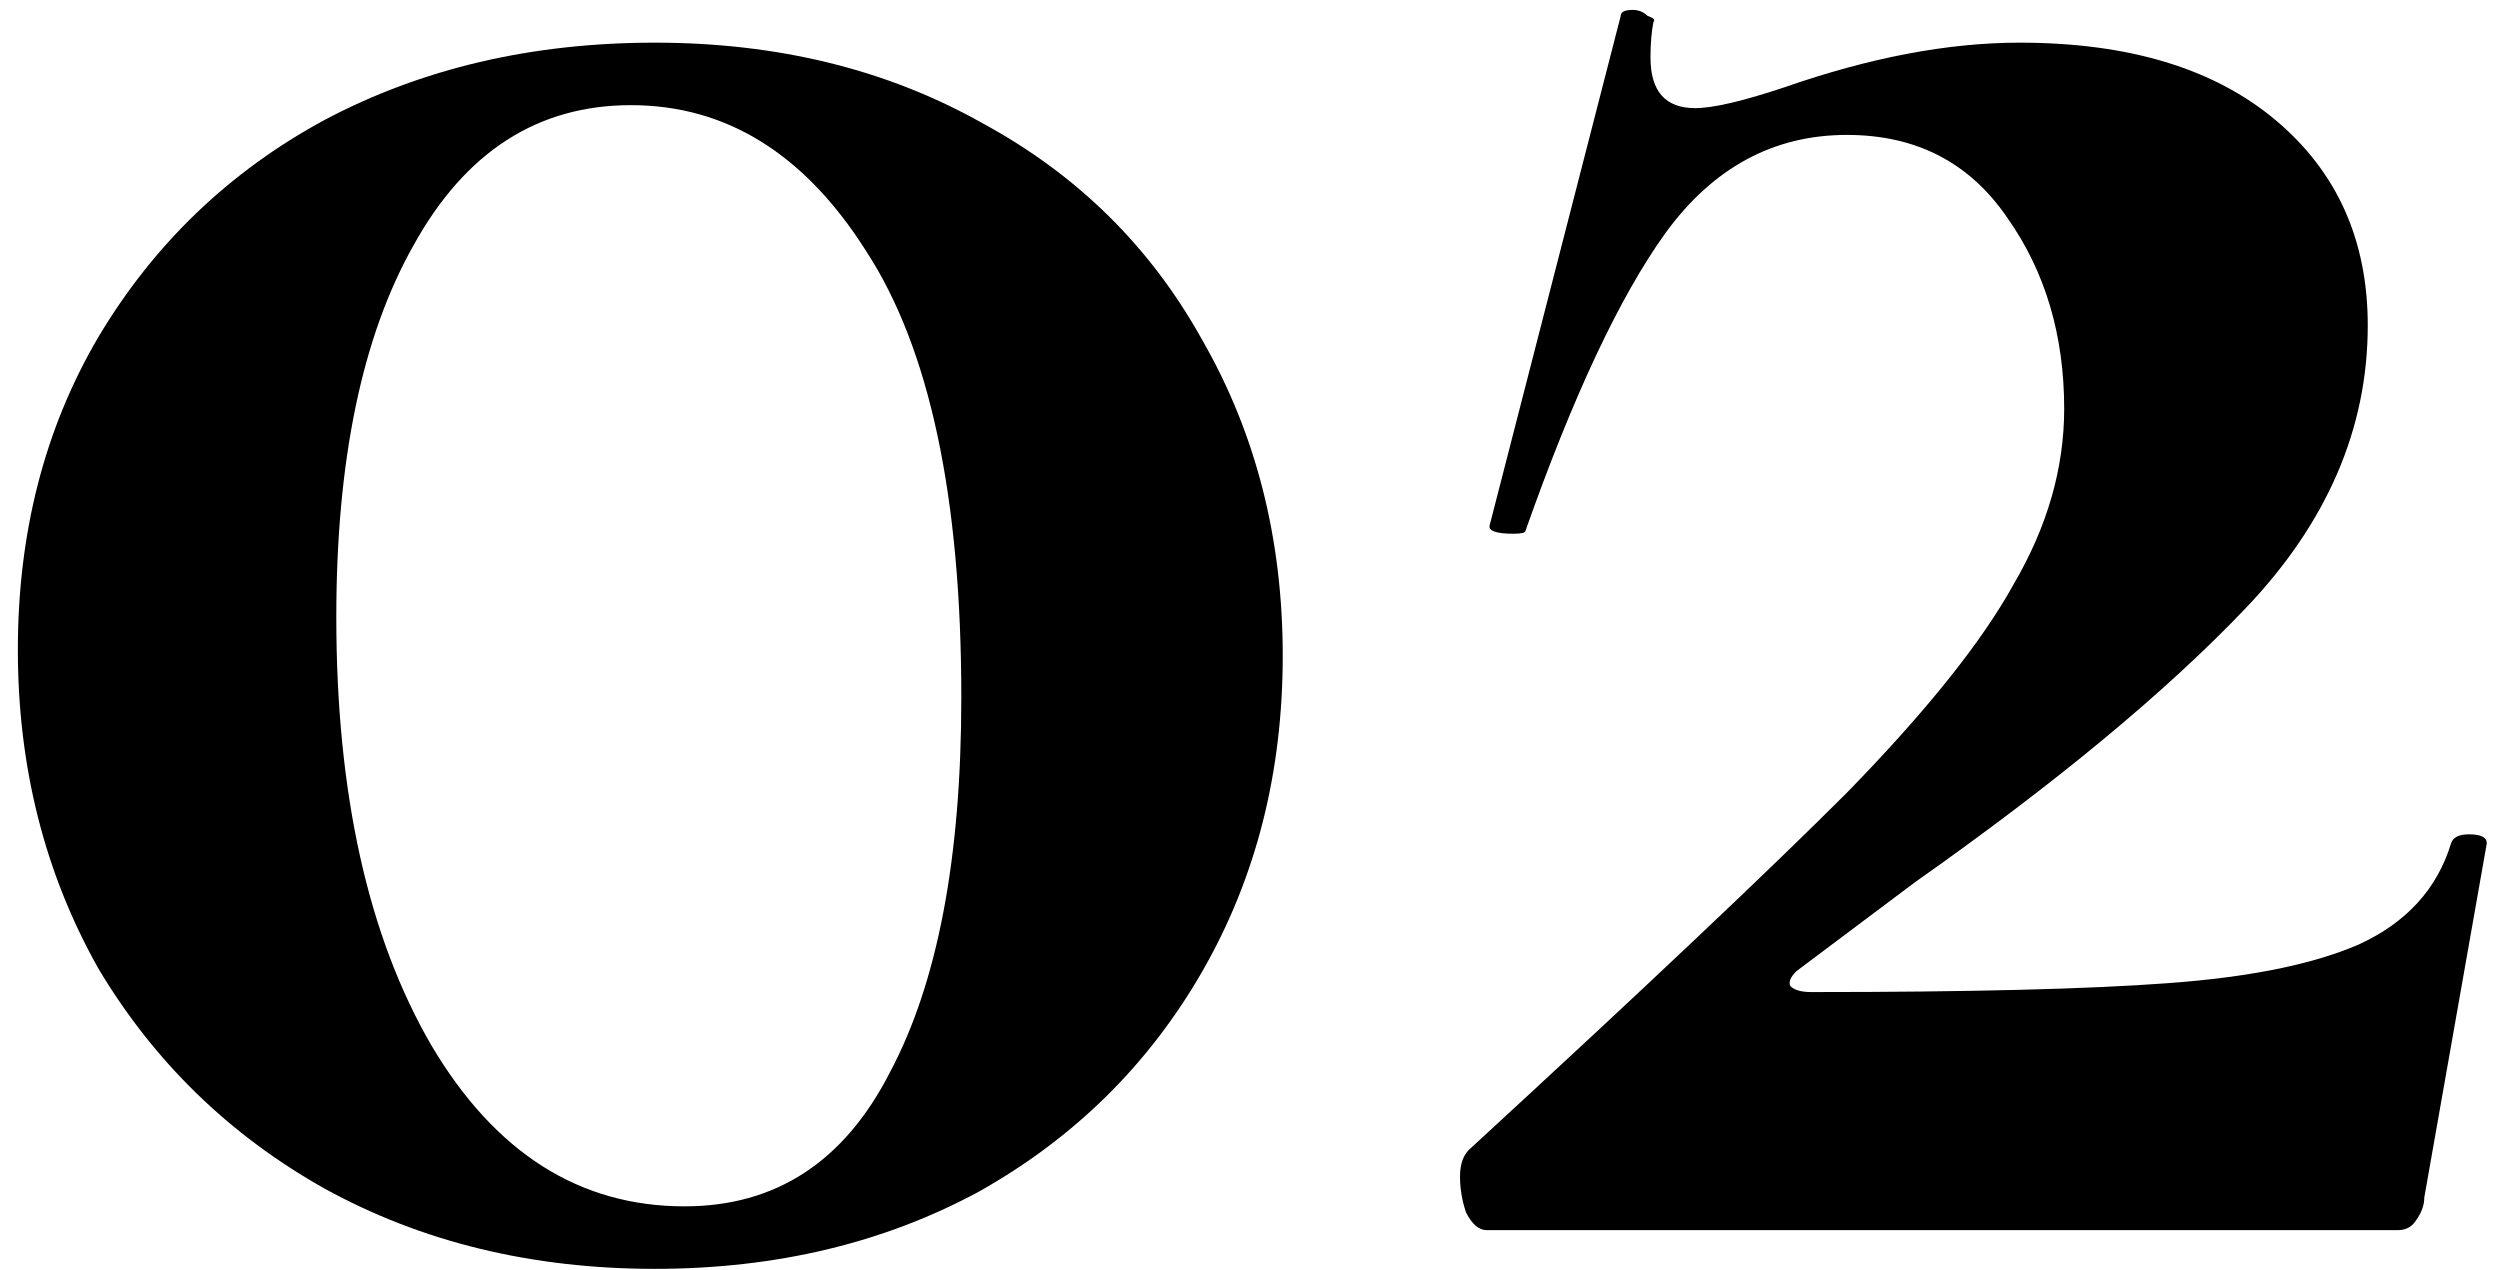
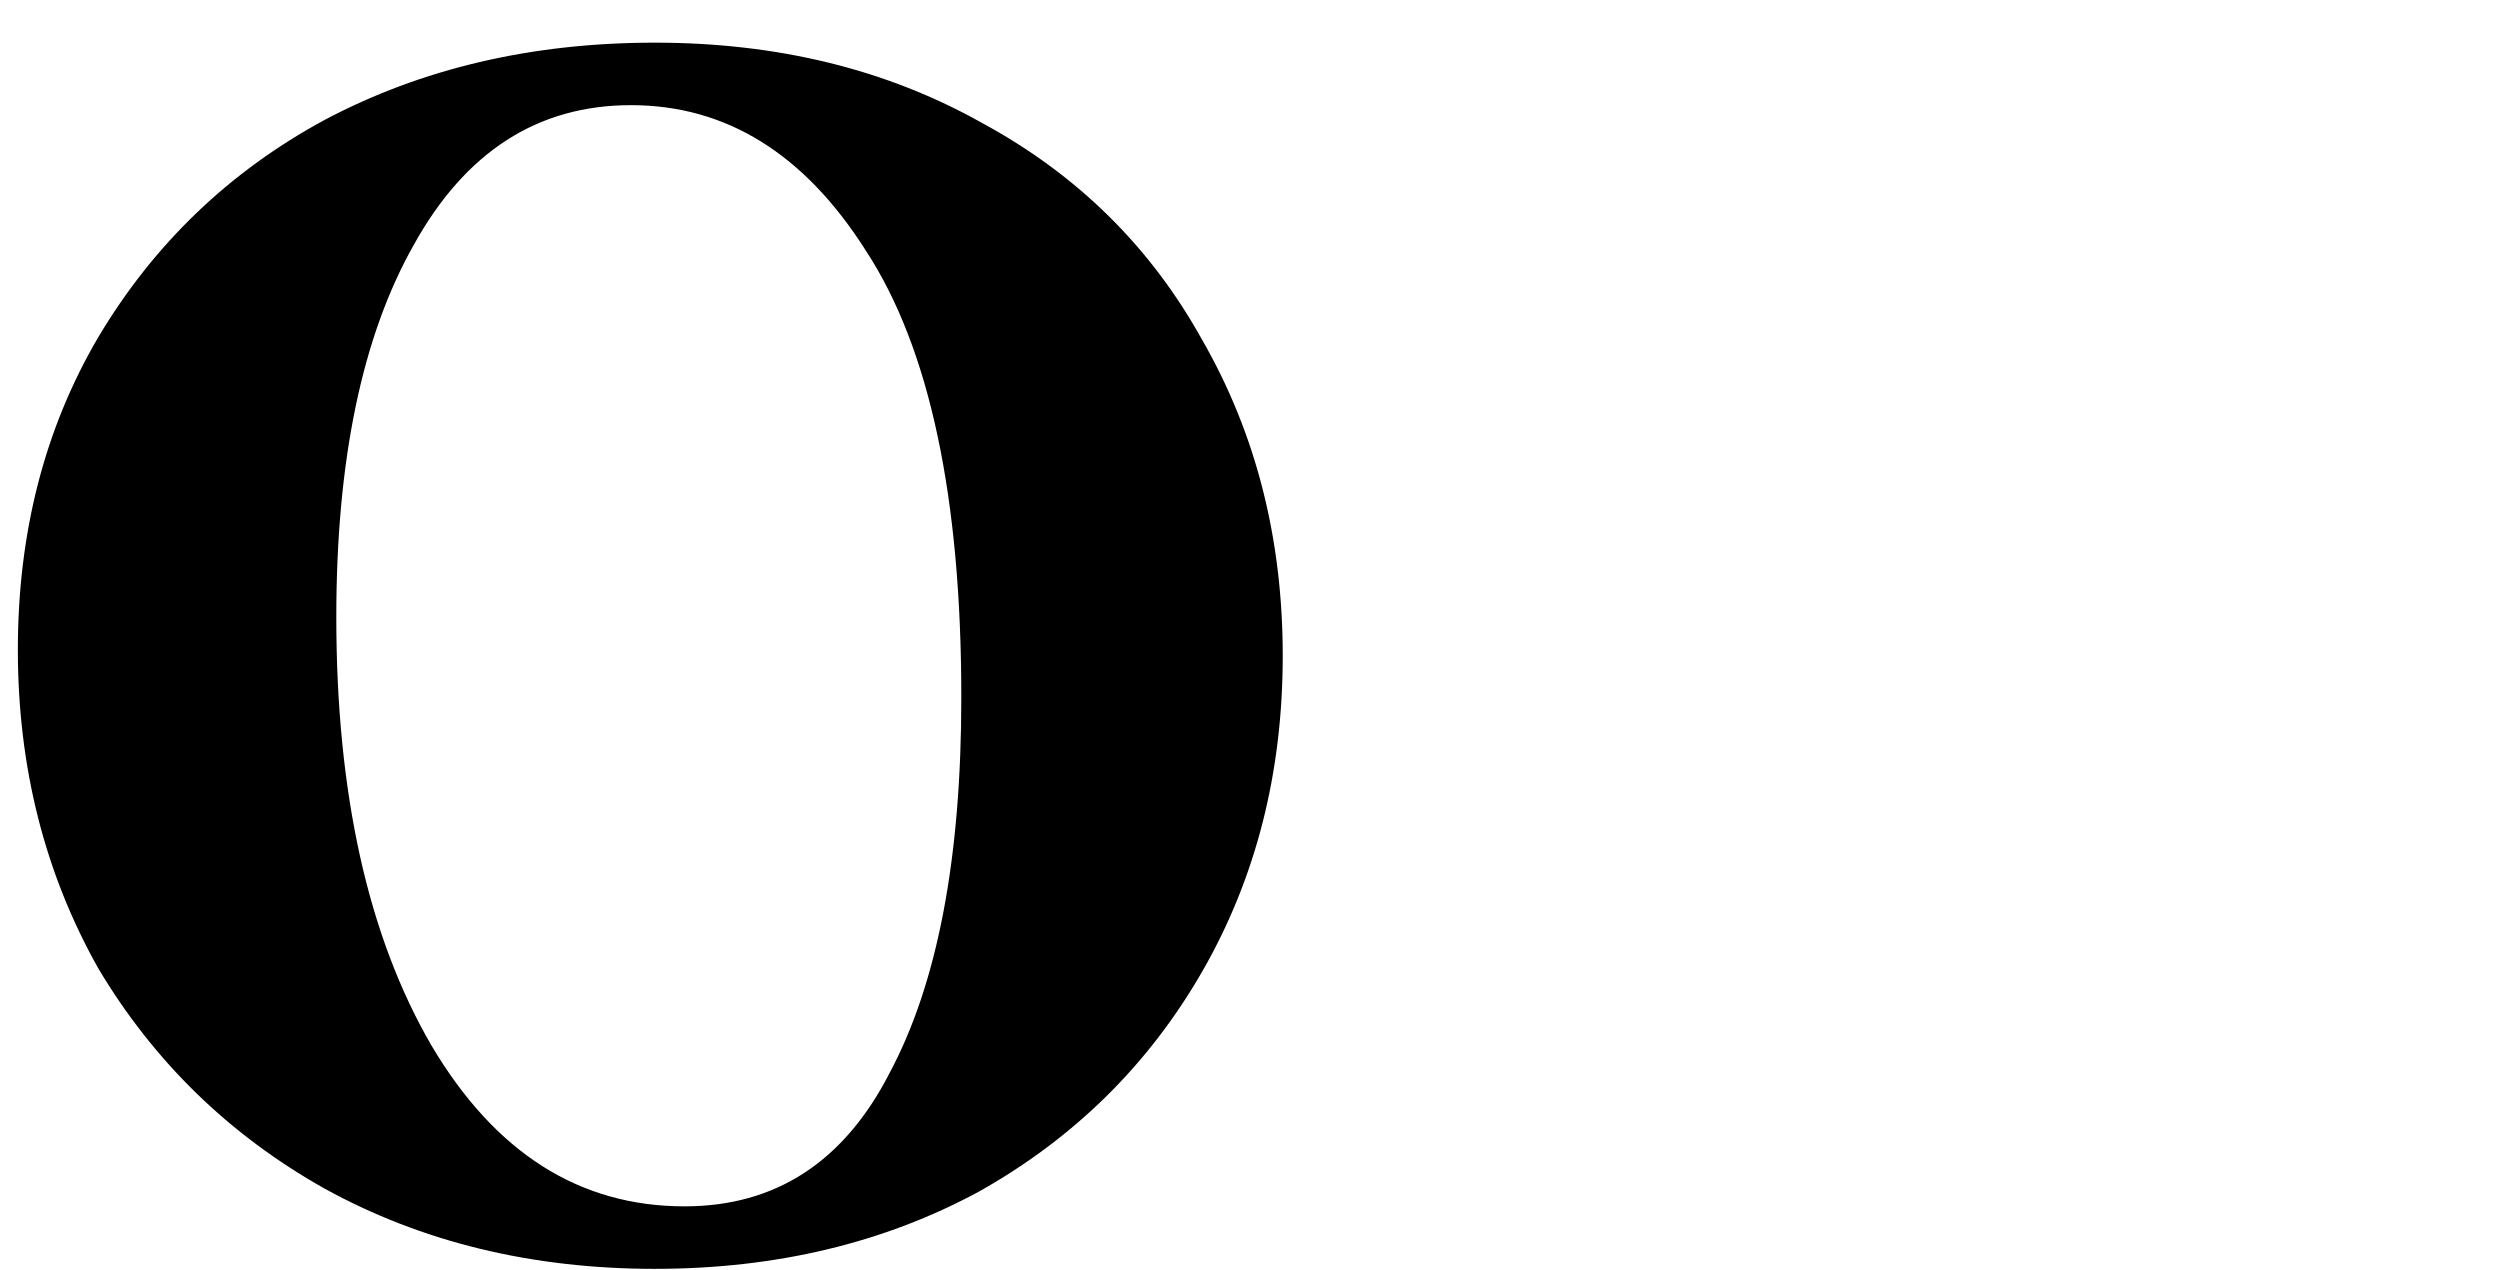
<svg xmlns="http://www.w3.org/2000/svg" width="126" height="64" viewBox="0 0 126 64" fill="none">
  <path d="M33 63.95C26.8 63.95 21.25 62.6 16.35 59.9C11.55 57.2 7.75 53.5 4.95 48.8C2.25 44 0.9 38.65 0.9 32.75C0.9 26.85 2.25 21.6 4.95 17C7.75 12.3 11.55 8.65 16.35 6.05C21.25 3.45 26.8 2.15 33 2.15C39.2 2.15 44.7 3.5 49.5 6.2C54.3 8.8 58 12.45 60.6 17.15C63.3 21.85 64.65 27.15 64.65 33.05C64.65 38.95 63.3 44.25 60.6 48.95C57.9 53.65 54.15 57.35 49.35 60.05C44.55 62.65 39.1 63.95 33 63.95ZM34.5 60.8C39.1 60.8 42.55 58.55 44.85 54.05C47.25 49.55 48.45 43.25 48.45 35.15C48.45 25.05 46.85 17.55 43.65 12.65C40.55 7.75 36.6 5.3 31.8 5.3C27.1 5.3 23.45 7.65 20.85 12.35C18.25 16.95 16.95 23.2 16.95 31.1C16.95 40 18.55 47.2 21.75 52.7C24.95 58.1 29.2 60.8 34.5 60.8Z" fill="black" />
-   <path d="M74.035 57.95C82.735 49.95 89.085 43.95 93.085 39.95C97.085 35.85 99.885 32.35 101.485 29.45C103.185 26.55 104.035 23.6 104.035 20.6C104.035 16.9 103.085 13.7 101.185 11C99.285 8.2 96.585 6.8 93.085 6.8C89.385 6.8 86.335 8.45 83.935 11.75C81.635 14.95 79.285 19.95 76.885 26.75C76.885 26.85 76.685 26.9 76.285 26.9C75.385 26.9 74.985 26.75 75.085 26.45L81.685 0.8C81.685 0.6 81.885 0.5 82.285 0.5C82.585 0.5 82.835 0.6 83.035 0.8C83.335 0.9 83.435 1 83.335 1.1C83.235 1.6 83.185 2.2 83.185 2.9C83.185 4.6 83.935 5.45 85.435 5.45C86.335 5.45 87.835 5.1 89.935 4.4C94.235 2.9 98.185 2.15 101.785 2.15C107.285 2.15 111.585 3.45 114.685 6.05C117.785 8.65 119.335 12.1 119.335 16.4C119.335 21.6 117.285 26.35 113.185 30.65C109.185 34.85 103.635 39.45 96.535 44.45L90.535 48.95C90.235 49.25 90.135 49.5 90.235 49.7C90.435 49.9 90.785 50 91.285 50C99.285 50 105.285 49.85 109.285 49.55C113.385 49.25 116.585 48.6 118.885 47.6C121.285 46.5 122.835 44.8 123.535 42.5C123.635 42.2 123.935 42.05 124.435 42.05C125.035 42.05 125.335 42.2 125.335 42.5L122.185 60.35C122.185 60.75 122.035 61.15 121.735 61.55C121.535 61.85 121.235 62 120.835 62H74.935C74.535 62 74.185 61.7 73.885 61.1C73.685 60.5 73.585 59.9 73.585 59.3C73.585 58.7 73.735 58.25 74.035 57.95Z" fill="black" />
</svg>